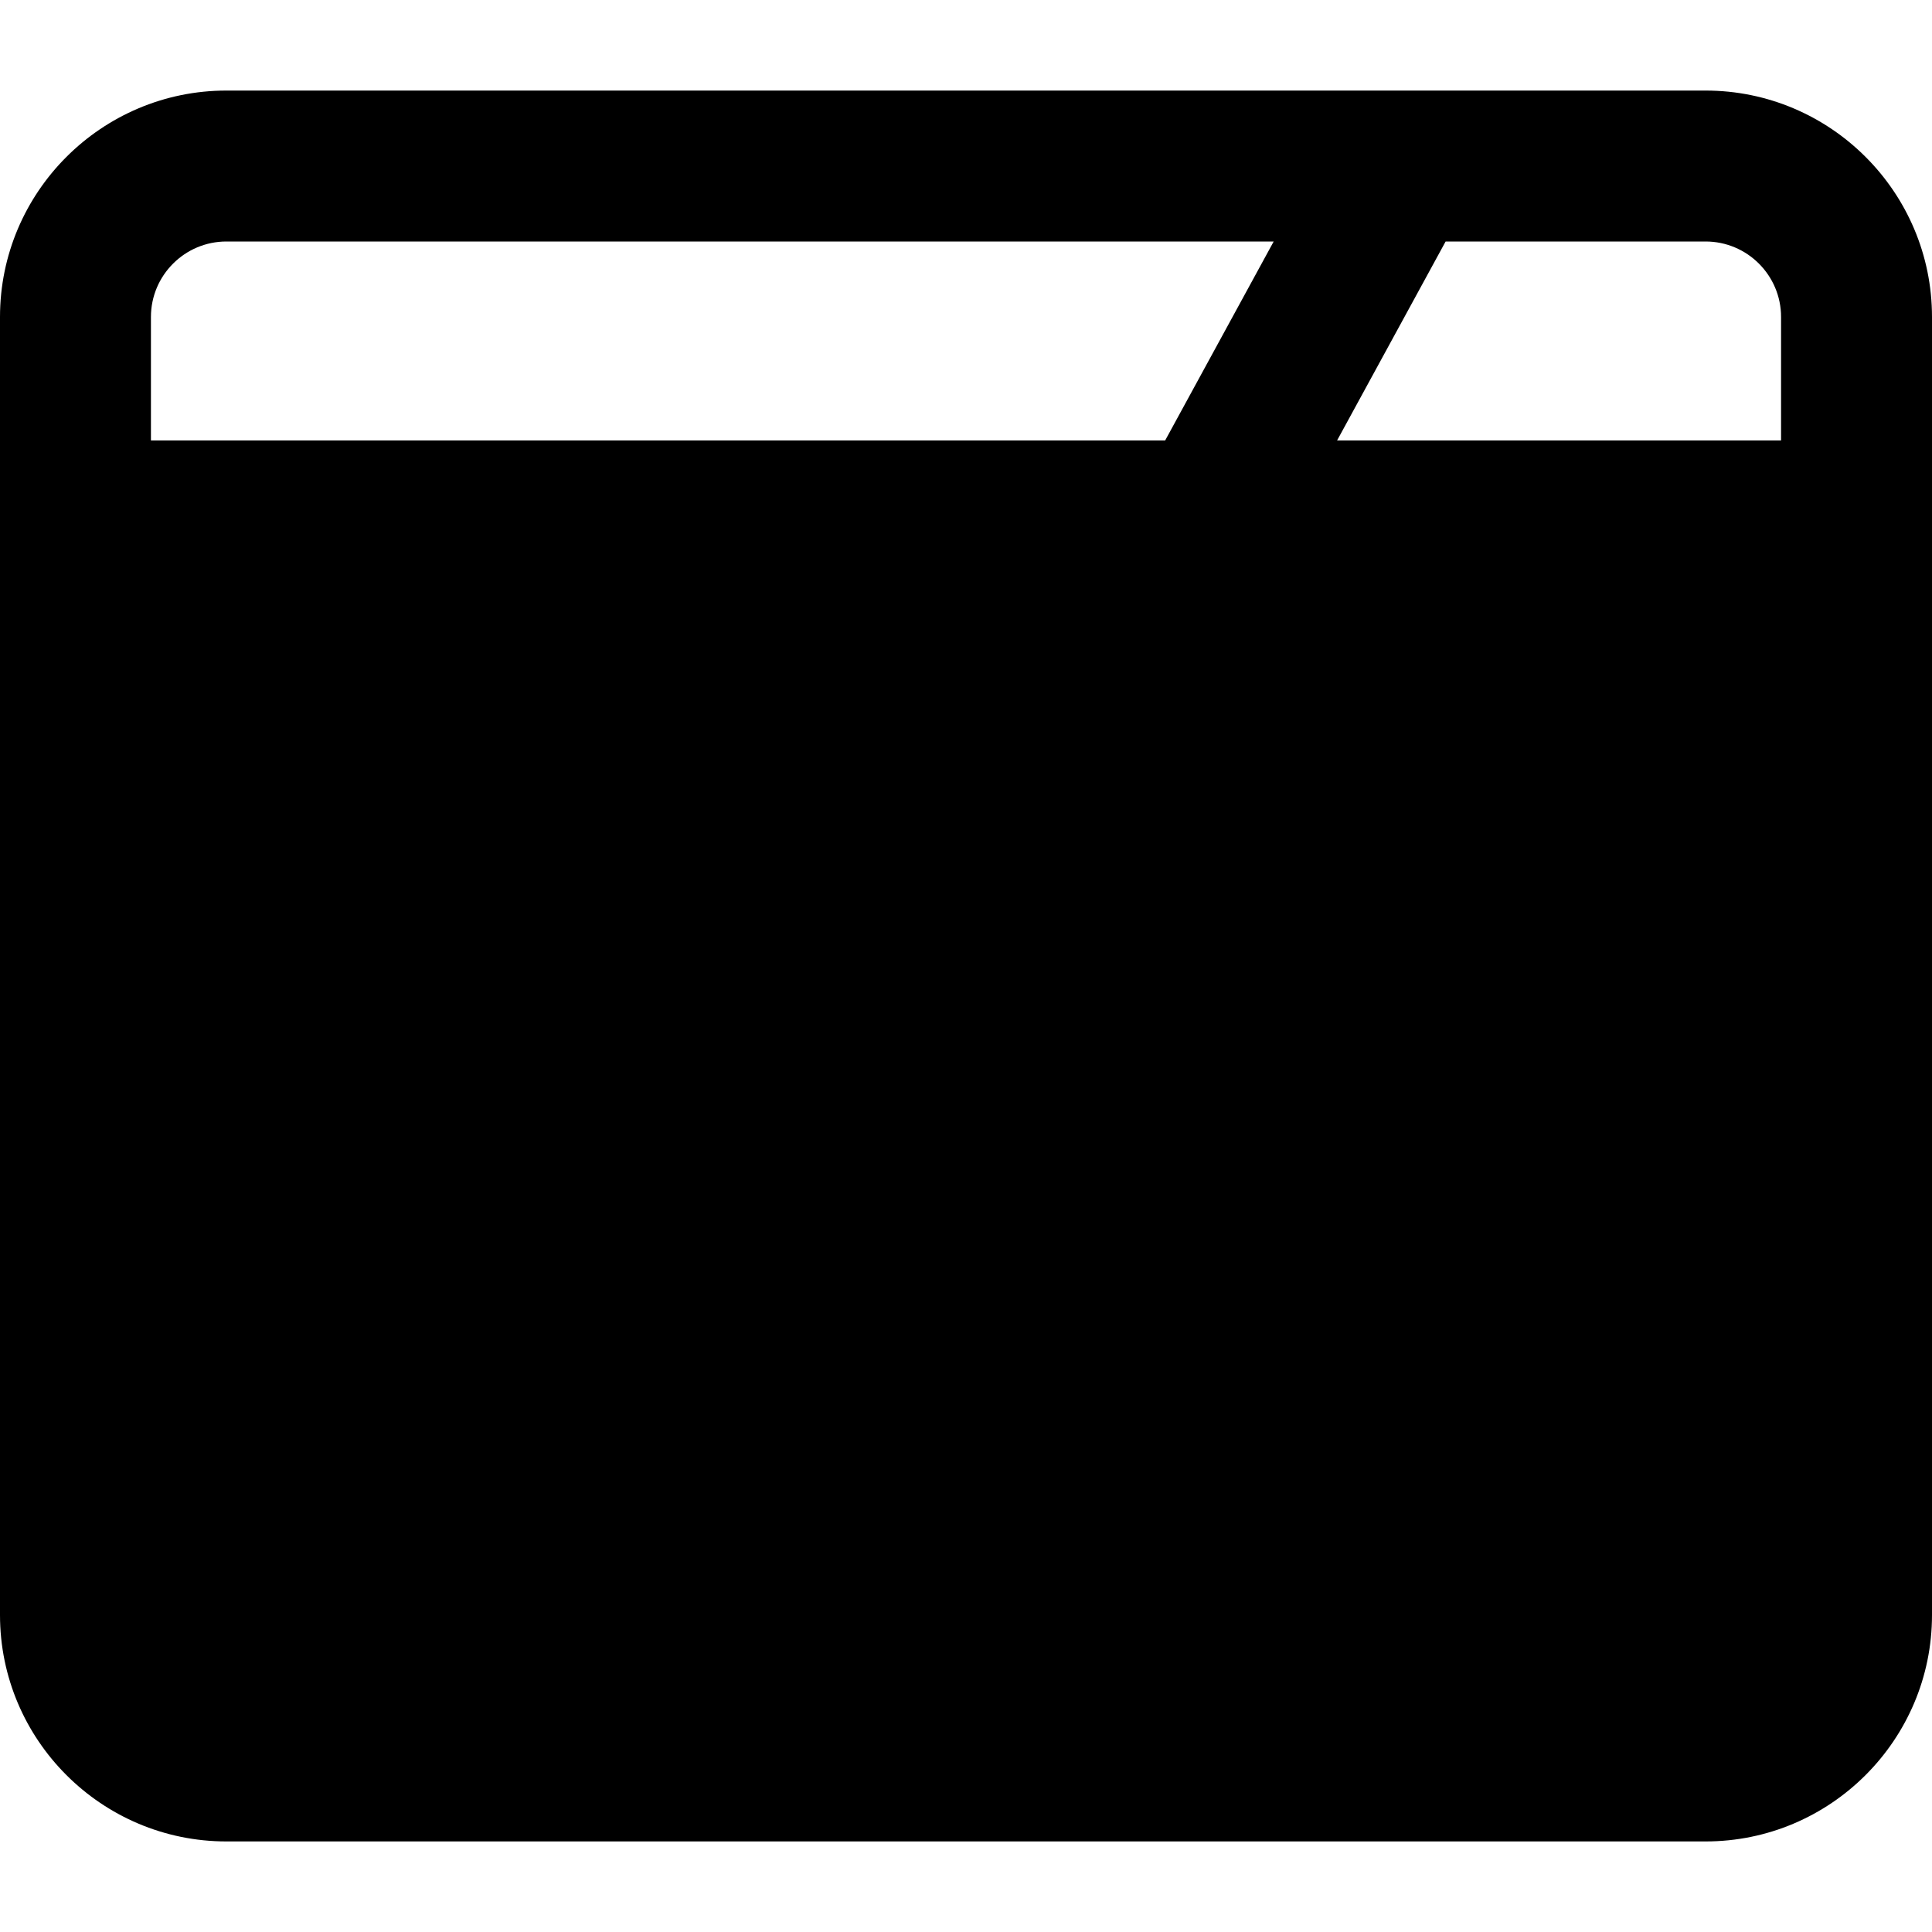
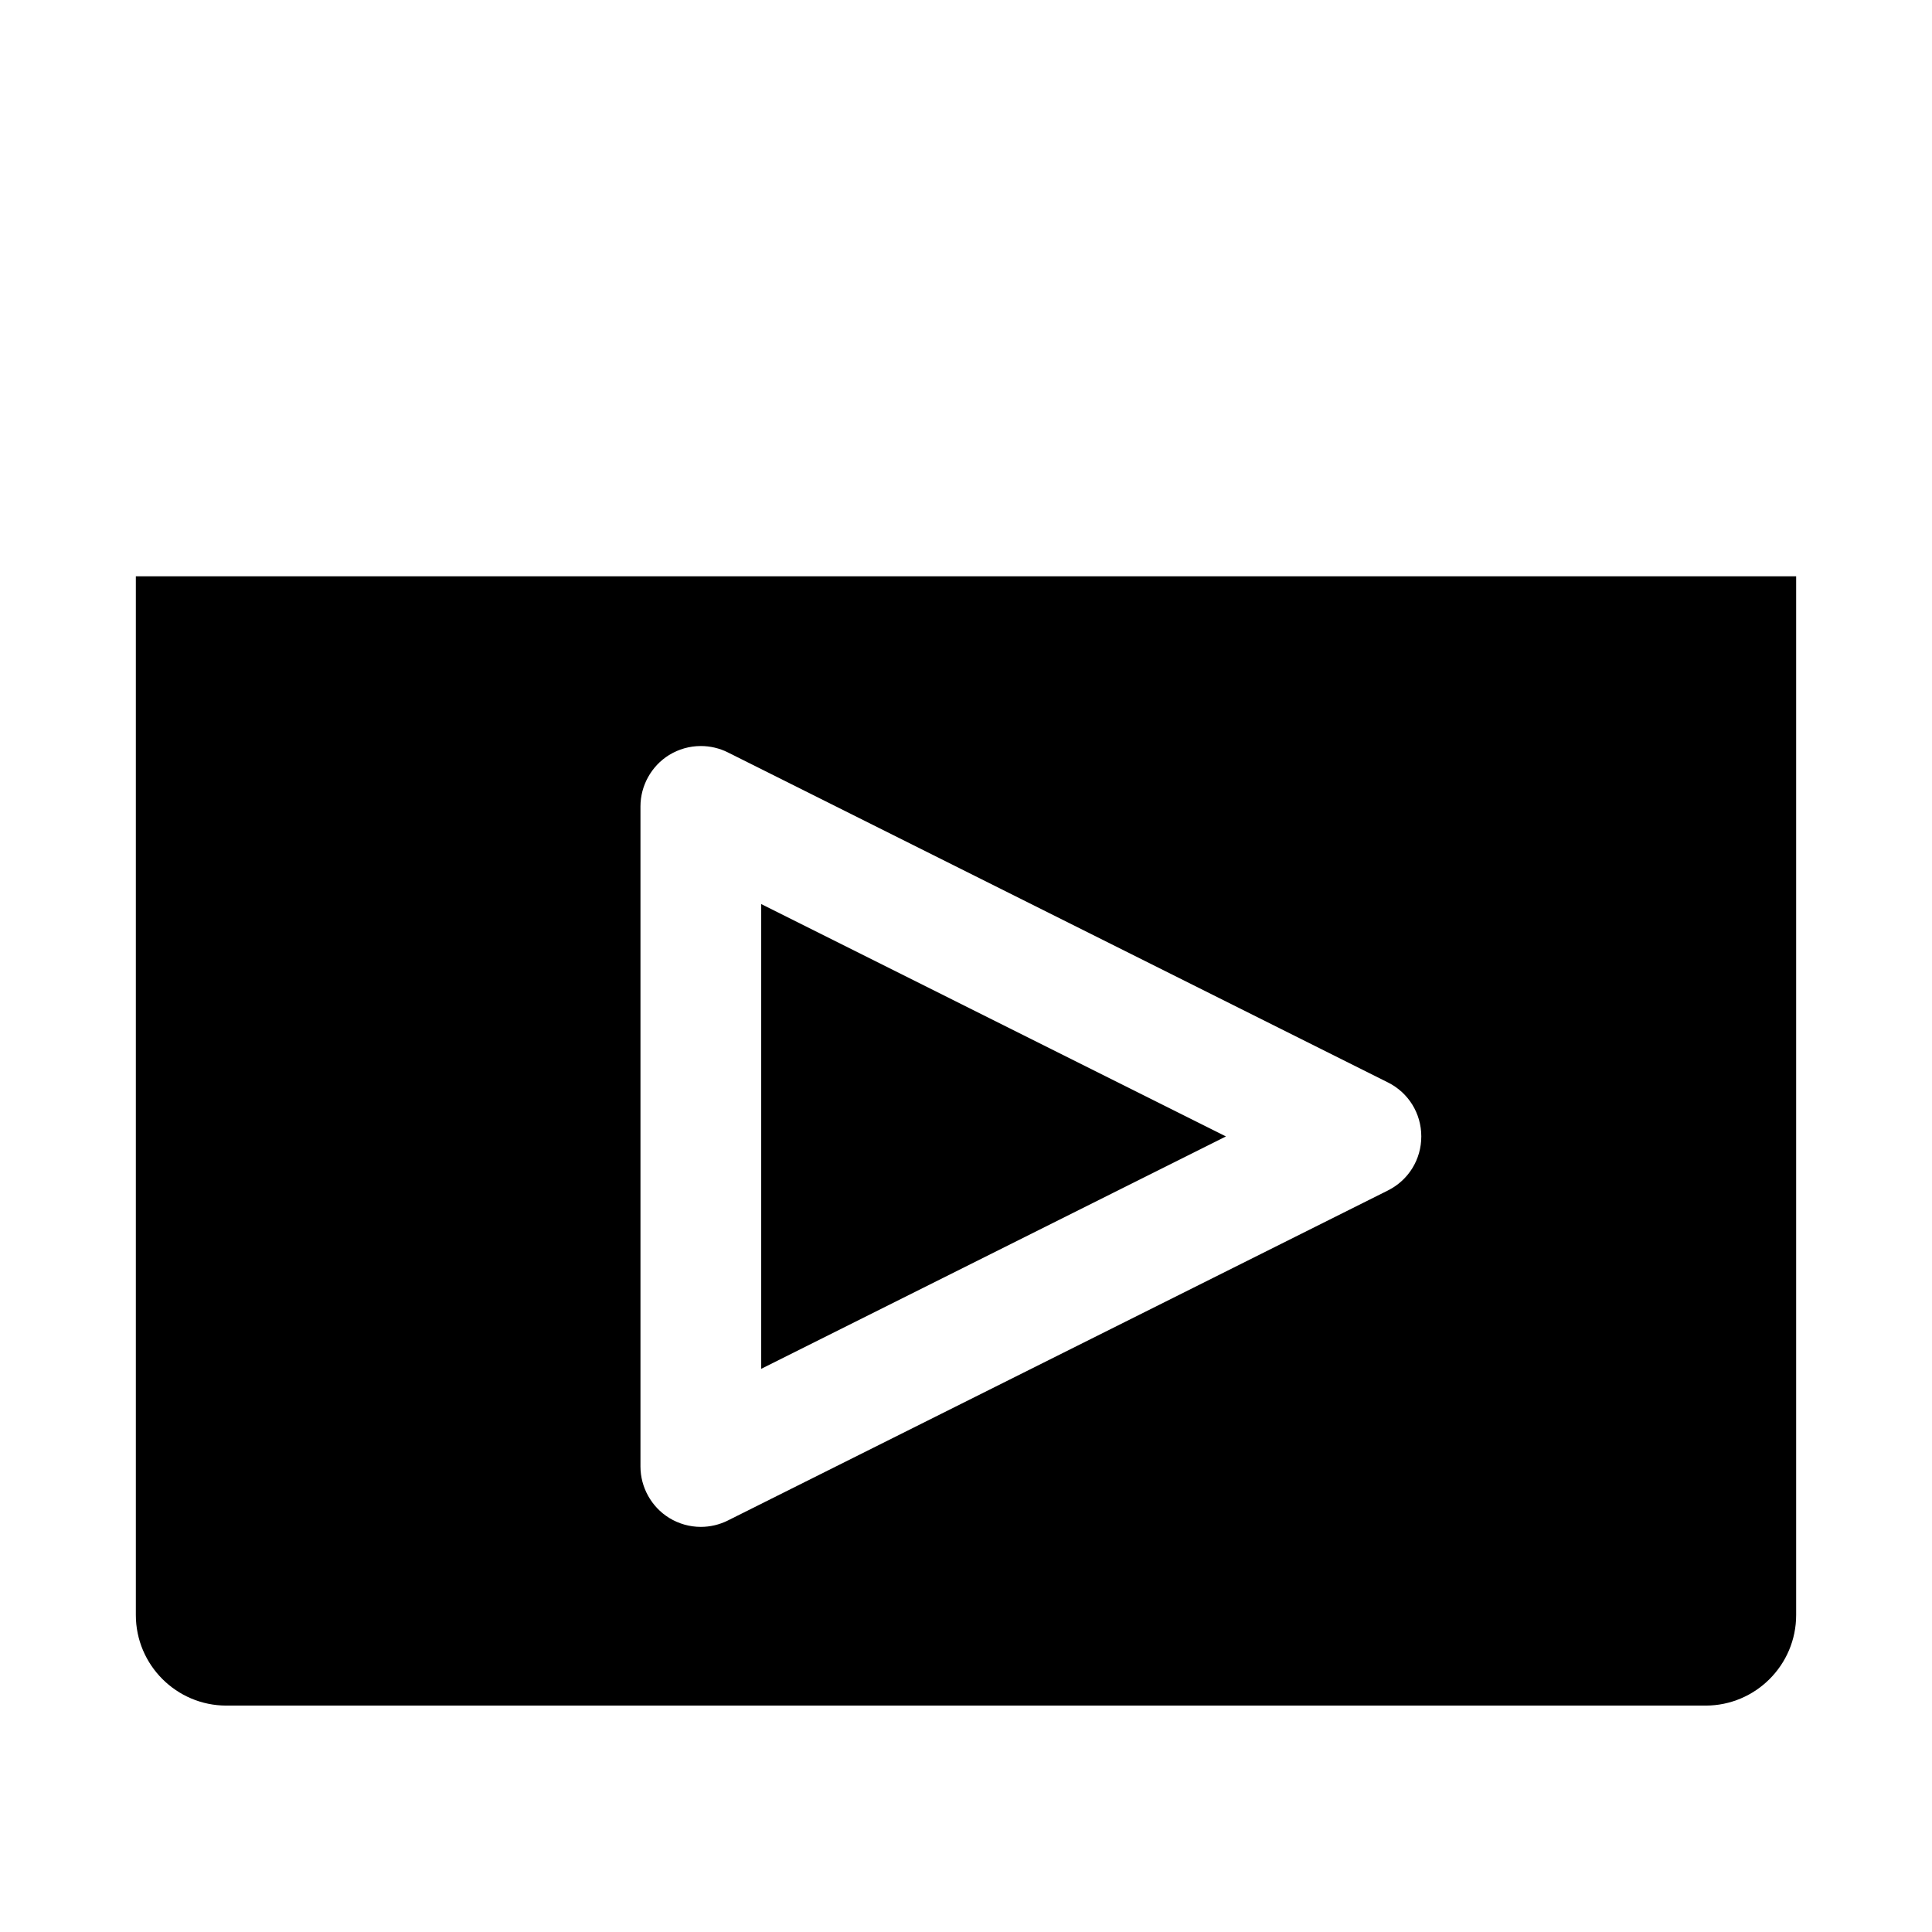
<svg xmlns="http://www.w3.org/2000/svg" id="_1-Marketing" viewBox="0 0 512 512" data-name="1-Marketing">
  <g>
    <path d="m36 152.72v275.28c0 13.234 10.766 24 24 24h392c13.234 0 24-10.766 24-24v-275.28zm331.821 162.762-174.94 87.47c-2.208 1.104-4.681 1.688-7.151 1.688-2.974 0-5.884-.828-8.417-2.393-4.677-2.89-7.583-8.104-7.583-13.607v-174.94c0-5.503 2.906-10.717 7.58-13.606 2.533-1.562 5.446-2.388 8.425-2.388 2.471 0 4.942.582 7.146 1.682l174.938 87.469c5.454 2.731 8.841 8.215 8.841 14.313s-3.388 11.583-8.839 14.312z" fill="hsl(26, 100.0%, 60.3%)" />
    <path d="m201.73 362.752 123.154-61.582-123.154-61.582z" fill="hsl(317, 100.0%, 50.9%)" />
  </g>
  <g fill="hsl(203, 57.7%, 15.5%)">
-     <path d="m452 24h-392c-33.084 0-60 26.916-60 60v344c0 33.084 26.916 60 60 60h392c33.084 0 60-26.916 60-60v-344c0-33.084-26.916-60-60-60zm20 60v32.717h-117.653l28.755-52.717h68.898c11.028 0 20 8.972 20 20zm-412-20h277.538l-28.755 52.717h-268.783v-32.717c0-11.028 8.972-20 20-20zm392 384h-392c-11.028 0-20-8.972-20-20v-271.283h432v271.283c0 11.028-8.972 20-20 20z" />
-     <path d="m369.609 283.282-174.935-87.467c-6.199-3.099-13.563-2.769-19.459.875-5.896 3.645-9.485 10.082-9.485 17.013v174.935c0 6.932 3.589 13.369 9.485 17.013 3.212 1.985 6.858 2.987 10.516 2.987 3.057 0 6.121-.7 8.943-2.111l174.935-87.468c6.776-3.388 11.056-10.313 11.056-17.889s-4.28-14.5-11.056-17.889zm-163.88 72.996v-110.213l110.214 55.106z" />
-   </g>
+     </g>
</svg>